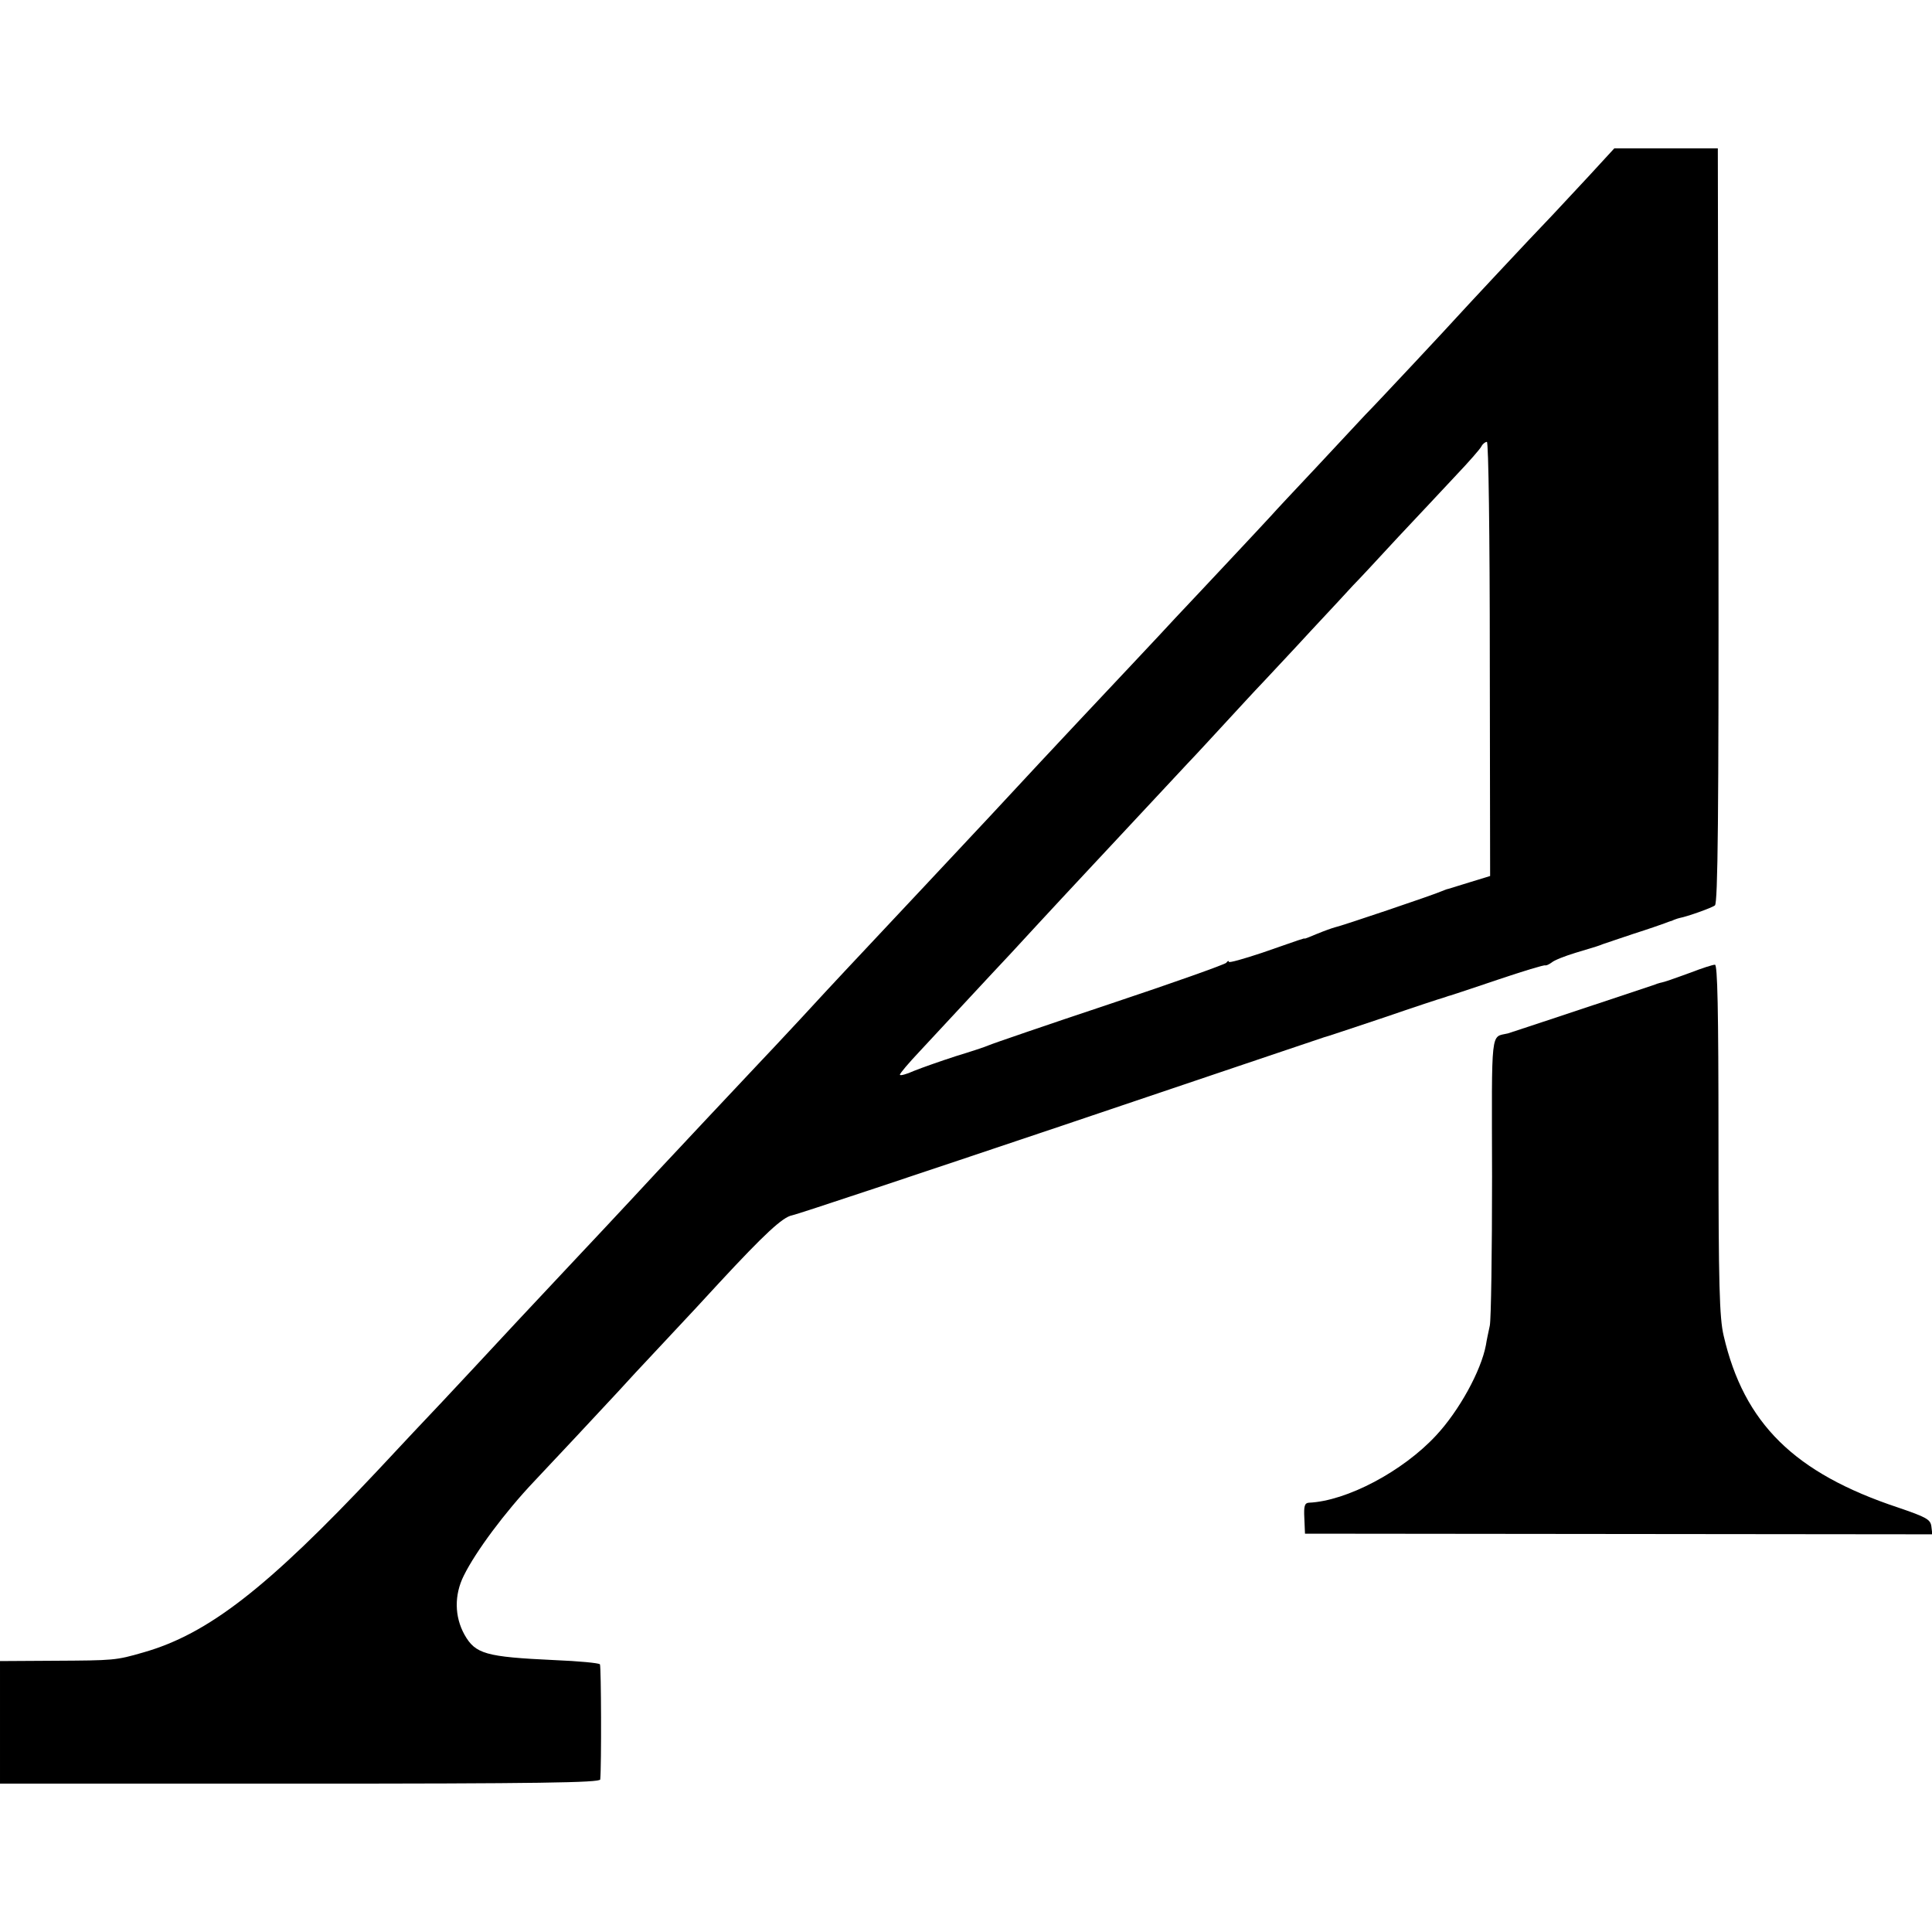
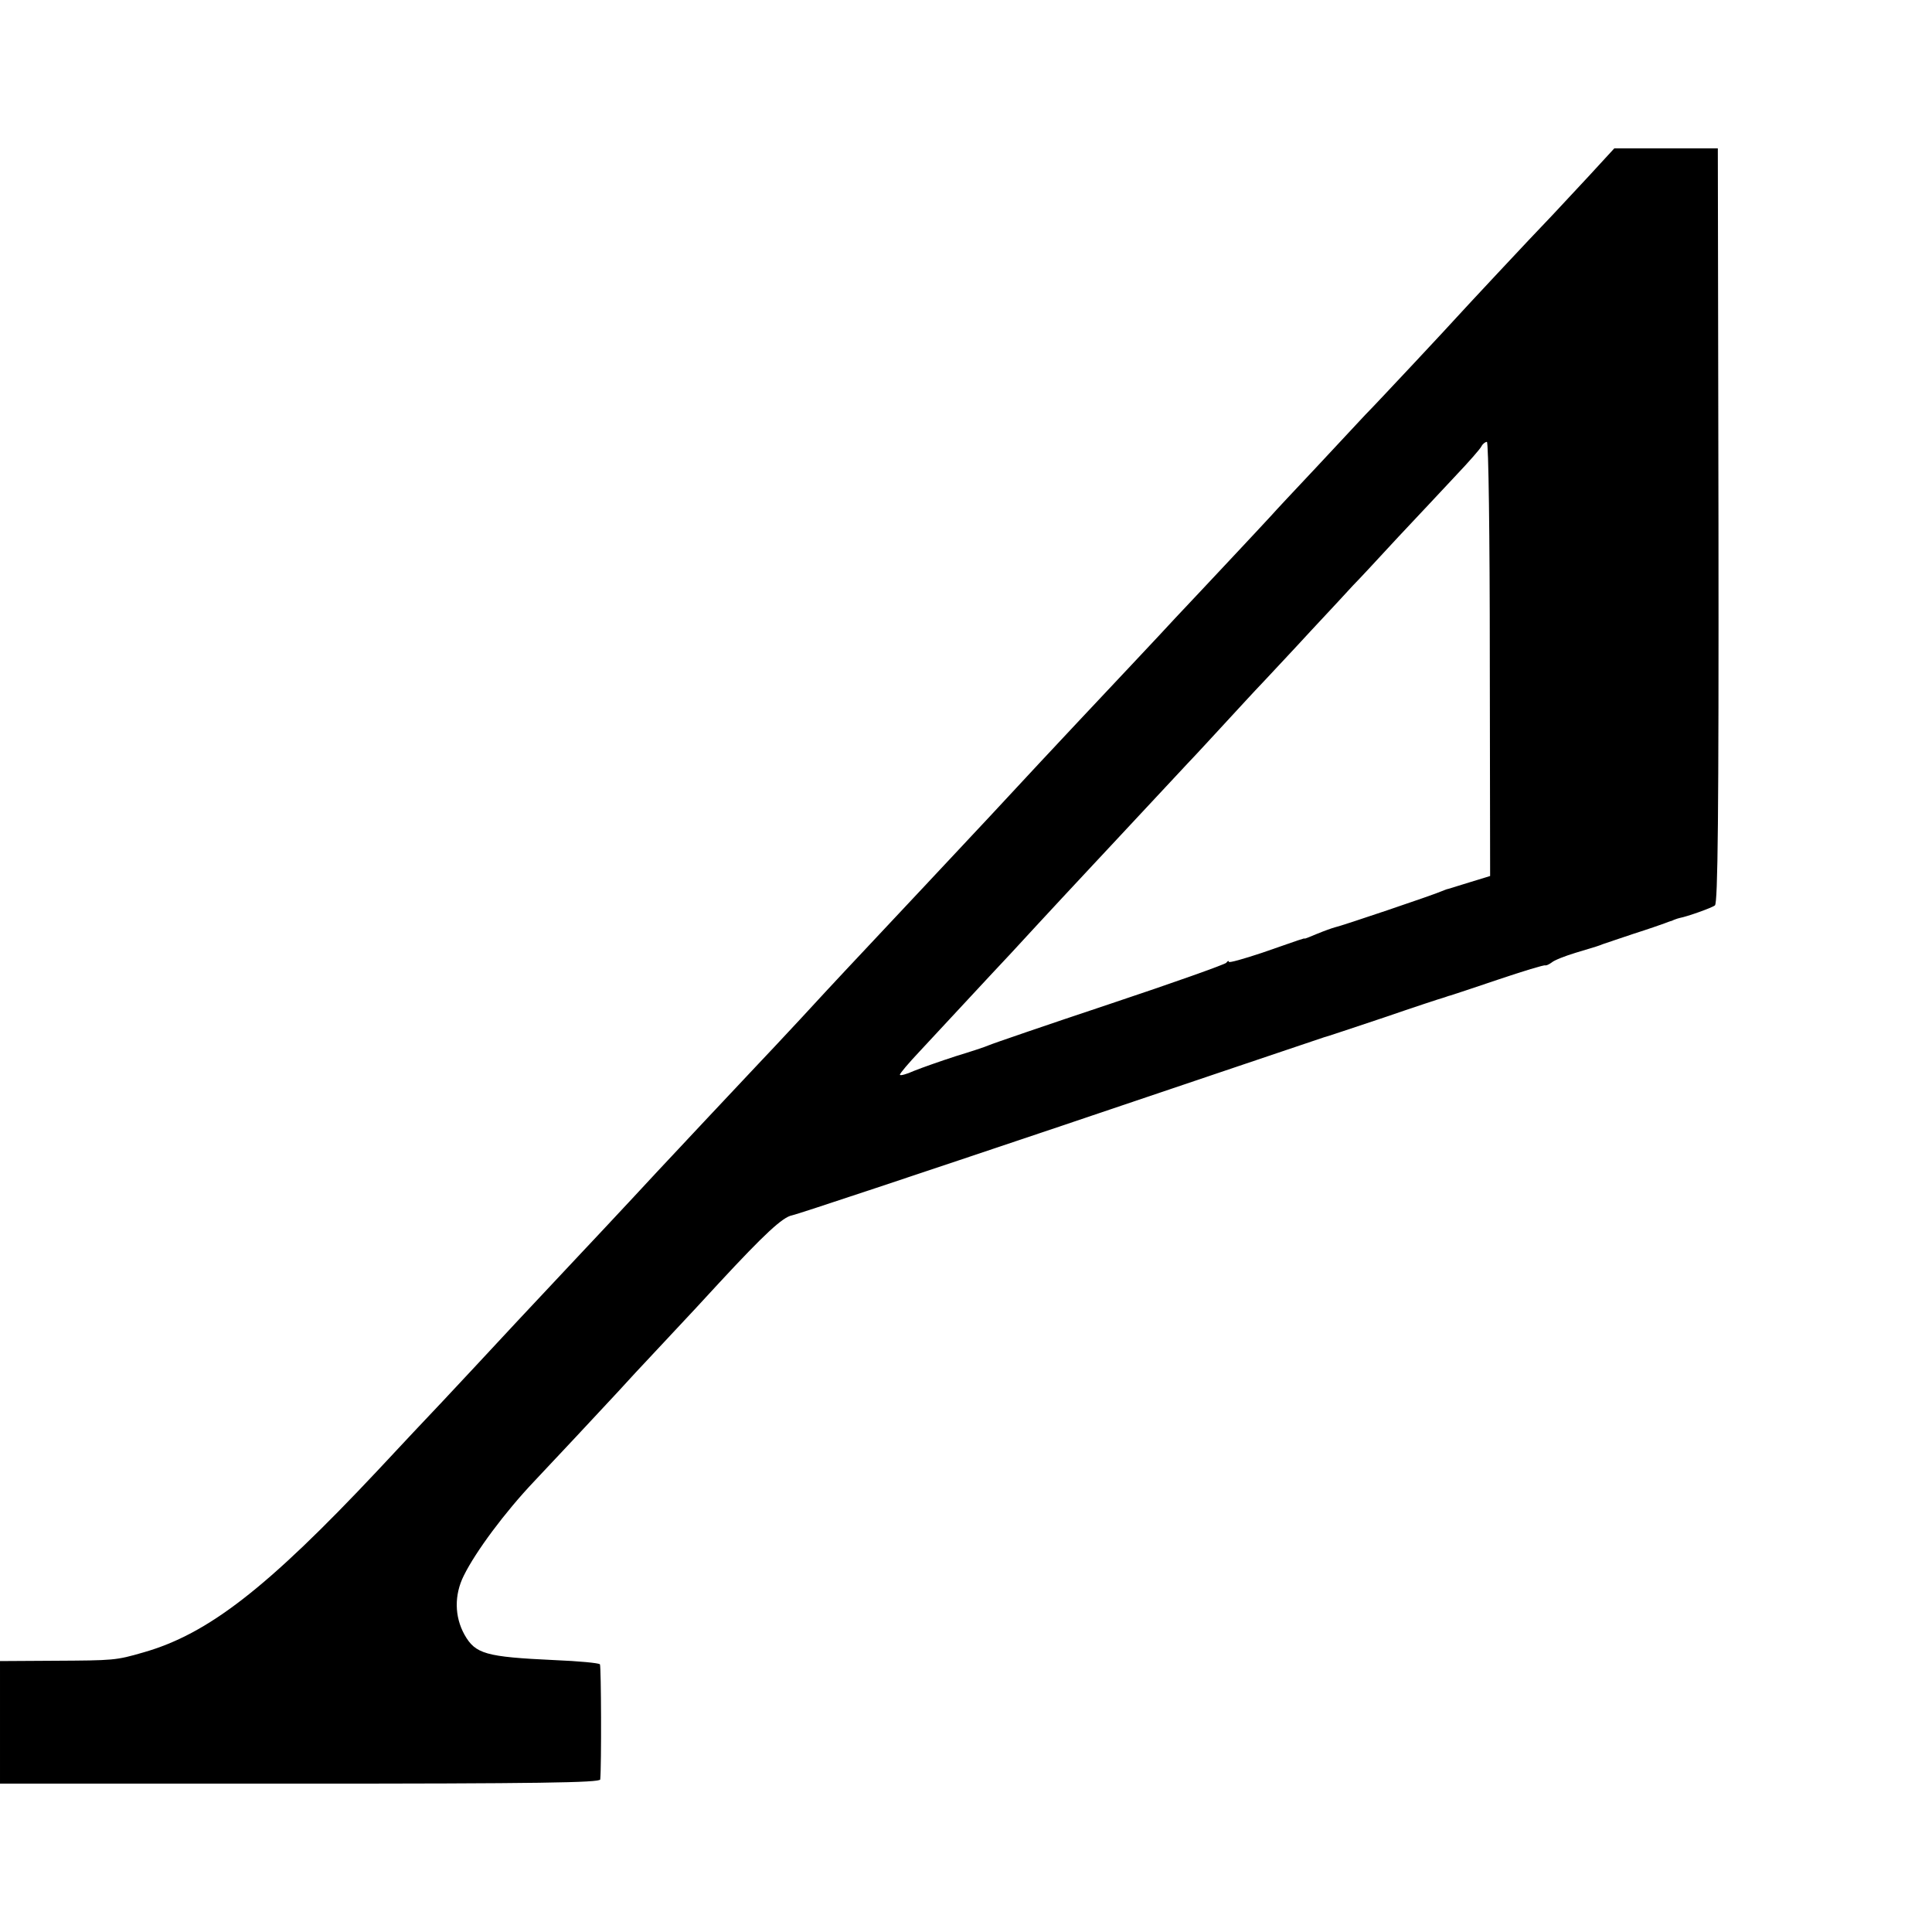
<svg xmlns="http://www.w3.org/2000/svg" version="1.0" width="599pt" height="599pt" viewBox="0 0 599 599" preserveAspectRatio="xMidYMid meet">
  <g transform="translate(0,599) scale(0.1,-0.1)" fill="#000000" stroke="none">
    <path d="M4925 5443 c-44 -47 -93 -100 -110 -118 -76 -79 -282 -300 -298 -318 -10 -11 -69 -75 -131 -141 -63 -67 -131 -140 -153 -162 -21 -23 -90 -96 -153 -164 -63 -67 -126 -134 -139 -149 -13 -14 -76 -82 -140 -150 -64 -68 -134 -143 -156 -166 -40 -44 -226 -241 -300 -320 -36 -38 -189 -202 -276 -296 -69 -74 -310 -331 -449 -479 -25 -27 -88 -94 -140 -151 -52 -56 -113 -121 -135 -144 -40 -42 -244 -260 -305 -325 -85 -92 -249 -267 -285 -305 -52 -55 -253 -270 -284 -304 -13 -14 -58 -62 -100 -107 -42 -44 -132 -140 -201 -214 -342 -364 -525 -506 -725 -563 -86 -25 -92 -25 -277 -26 l-168 -1 0 -190 0 -190 930 0 c737 0 930 3 931 13 4 42 3 350 -1 357 -3 4 -66 10 -140 13 -215 10 -246 19 -280 79 -31 56 -32 123 -2 183 37 75 128 197 217 291 40 42 226 241 261 279 15 17 79 86 143 154 64 68 141 151 171 184 140 151 197 204 226 209 16 3 391 128 834 277 443 150 810 273 815 275 6 1 89 29 185 61 96 33 178 60 183 61 4 1 9 3 12 4 3 1 8 3 13 4 4 1 70 23 147 49 77 26 143 46 146 44 3 -1 12 3 20 9 8 7 41 20 74 30 73 22 67 20 85 27 8 3 51 17 95 32 44 14 87 29 95 32 8 3 18 7 23 8 4 2 9 4 12 5 3 1 8 3 13 4 22 4 99 31 109 39 9 7 12 274 11 1178 l-2 1169 -160 0 -161 0 -80 -87z m-306 -1496 l1 -673 -62 -19 c-35 -11 -65 -20 -68 -21 -3 0 -12 -4 -20 -7 -24 -11 -314 -109 -331 -112 -8 -2 -33 -11 -55 -20 -21 -9 -39 -16 -39 -15 0 2 -12 -2 -132 -44 -57 -19 -103 -32 -103 -28 0 4 -4 3 -8 -3 -4 -5 -167 -63 -362 -128 -195 -65 -364 -123 -375 -128 -11 -5 -57 -20 -103 -34 -46 -15 -103 -35 -128 -45 -24 -11 -44 -16 -44 -12 0 4 27 36 61 72 57 61 218 235 283 304 24 26 113 123 256 276 19 20 82 88 140 150 58 62 127 136 153 164 27 28 79 85 117 126 38 41 90 98 117 126 26 28 93 99 148 159 55 59 114 122 130 140 17 17 80 85 140 150 61 65 142 151 180 192 39 41 74 81 78 89 4 8 12 14 17 14 5 0 9 -289 9 -673z" />
-     <path d="M5240 2974 c-36 -13 -72 -26 -80 -28 -8 -2 -22 -5 -30 -9 -24 -8 -444 -148 -455 -151 -54 -13 -50 24 -49 -443 0 -236 -3 -444 -7 -463 -4 -19 -10 -46 -12 -60 -15 -80 -83 -204 -155 -281 -103 -111 -277 -203 -394 -208 -13 -1 -16 -10 -14 -48 l2 -48 973 -1 972 -1 -3 25 c-3 21 -15 28 -103 58 -322 107 -478 261 -541 533 -13 55 -16 158 -16 609 0 403 -3 542 -11 541 -7 0 -41 -11 -77 -25z" />
  </g>
</svg>